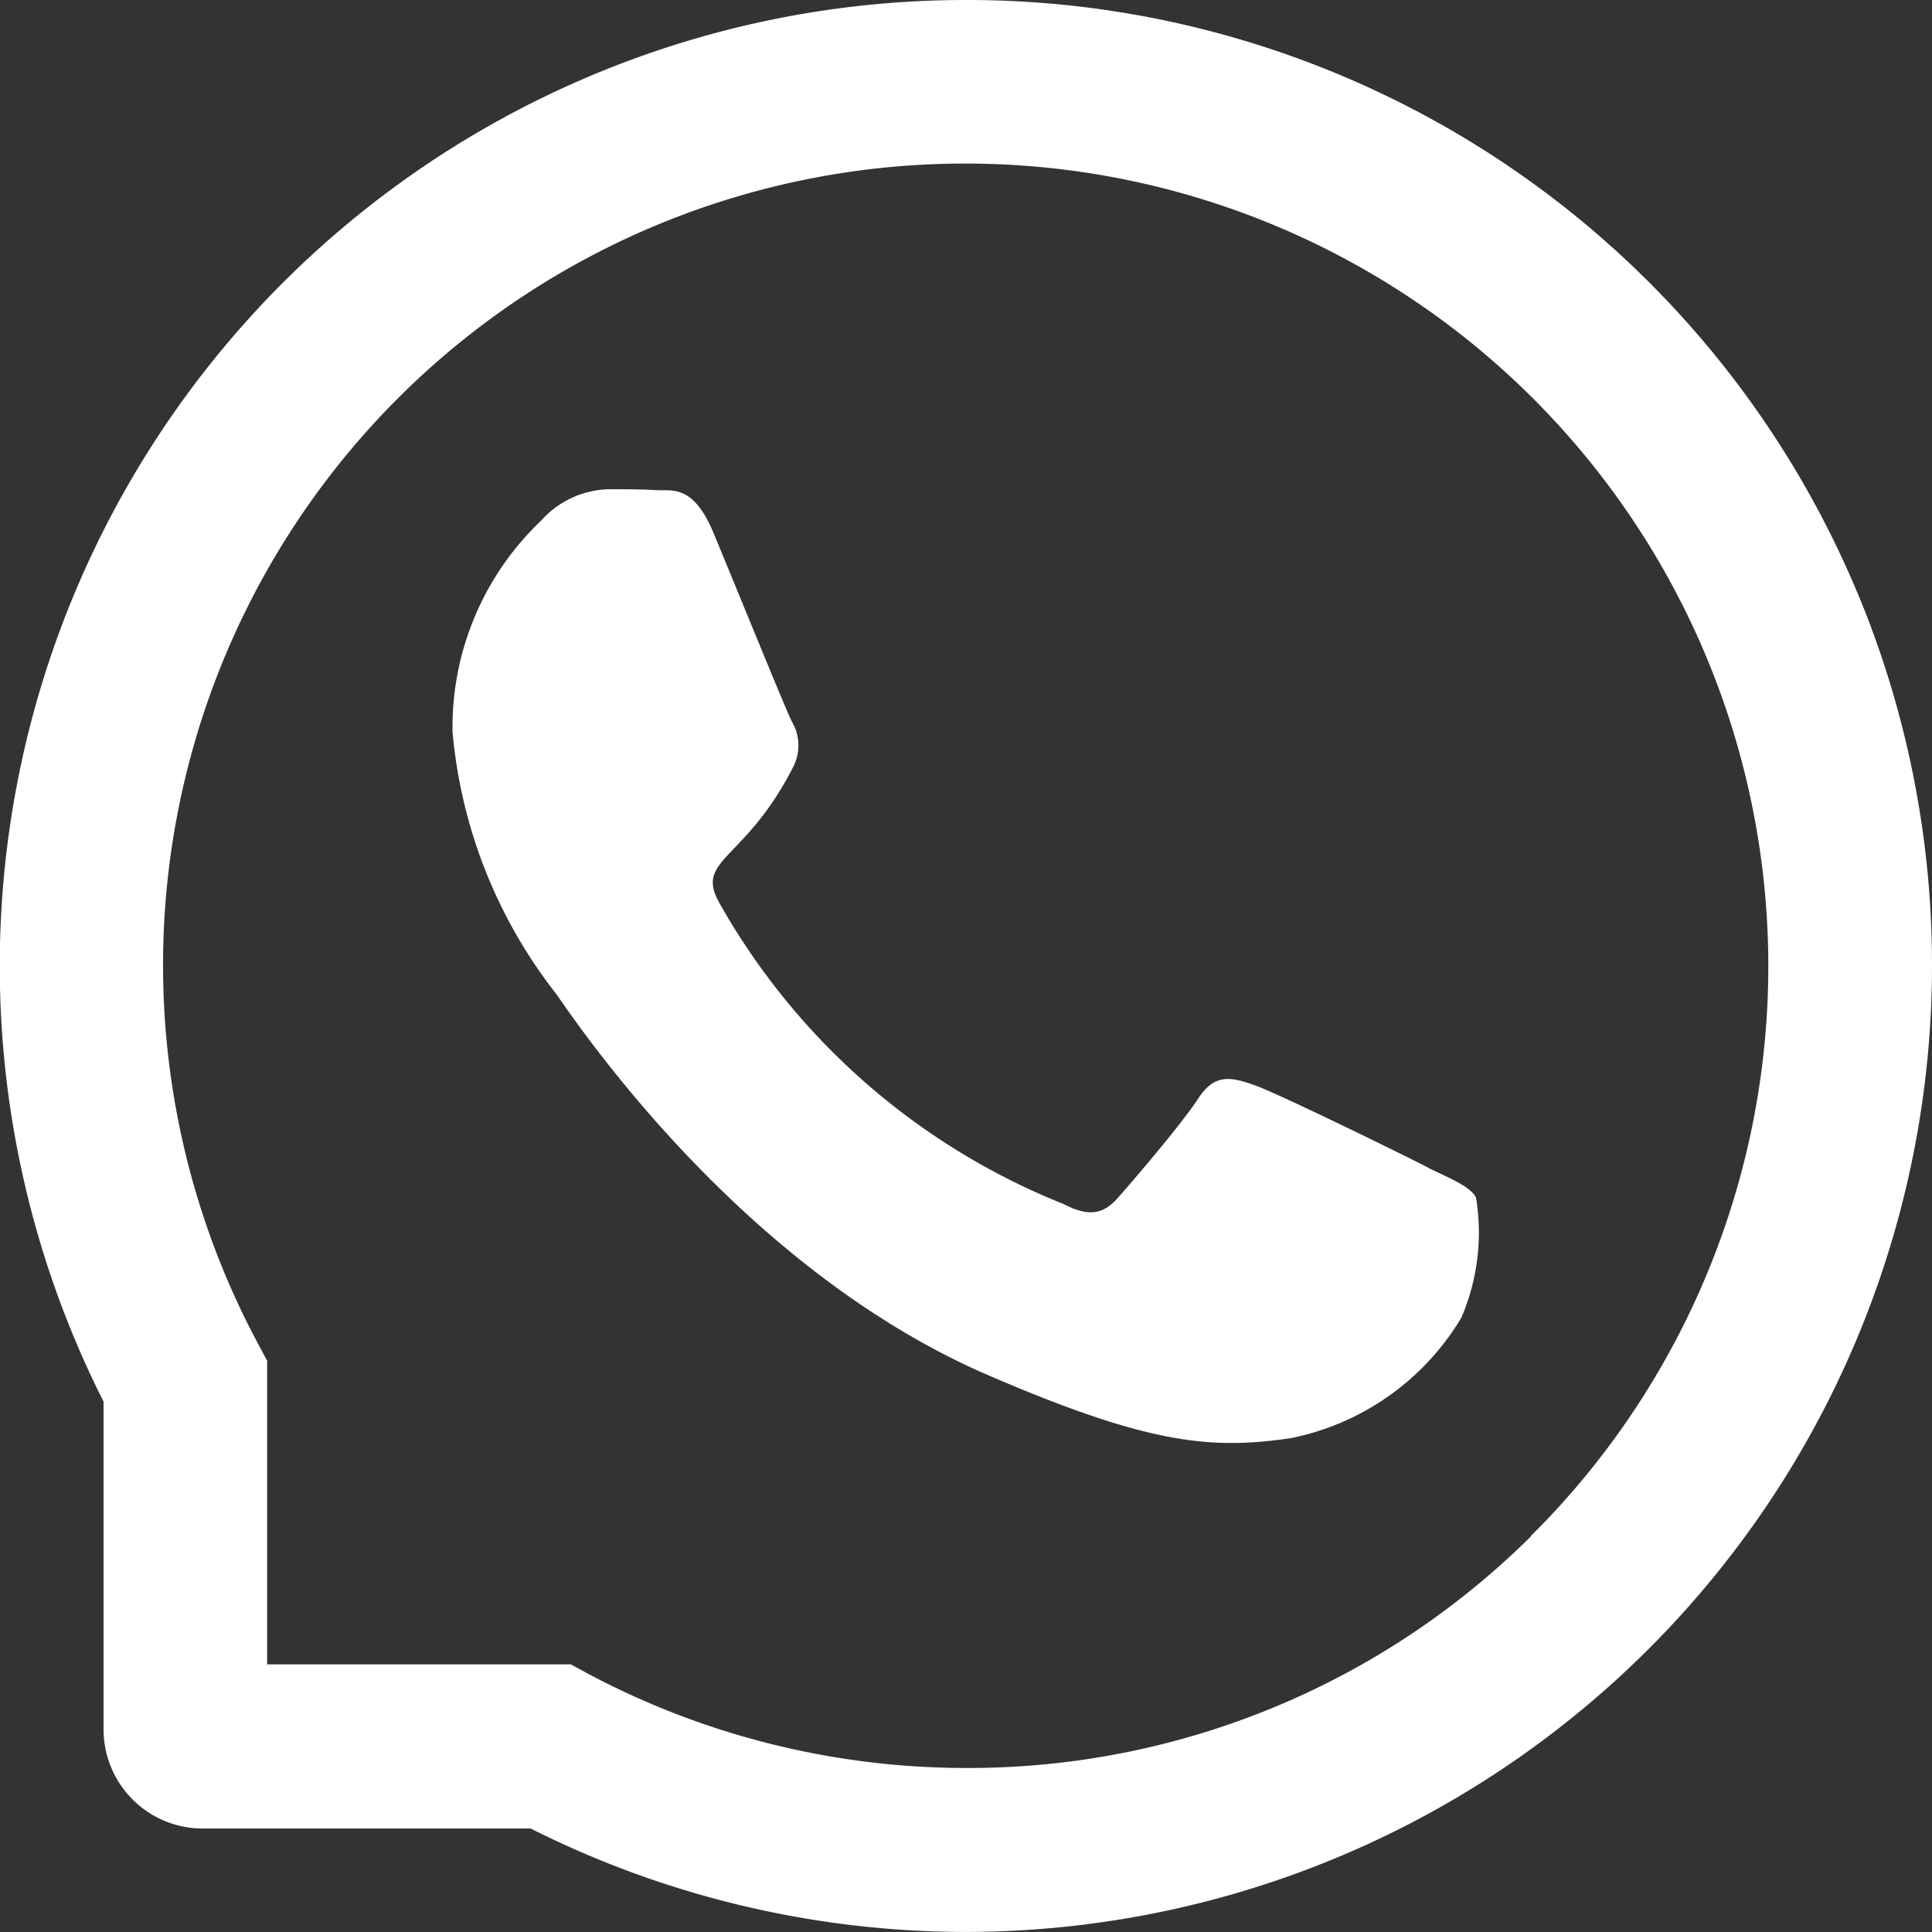
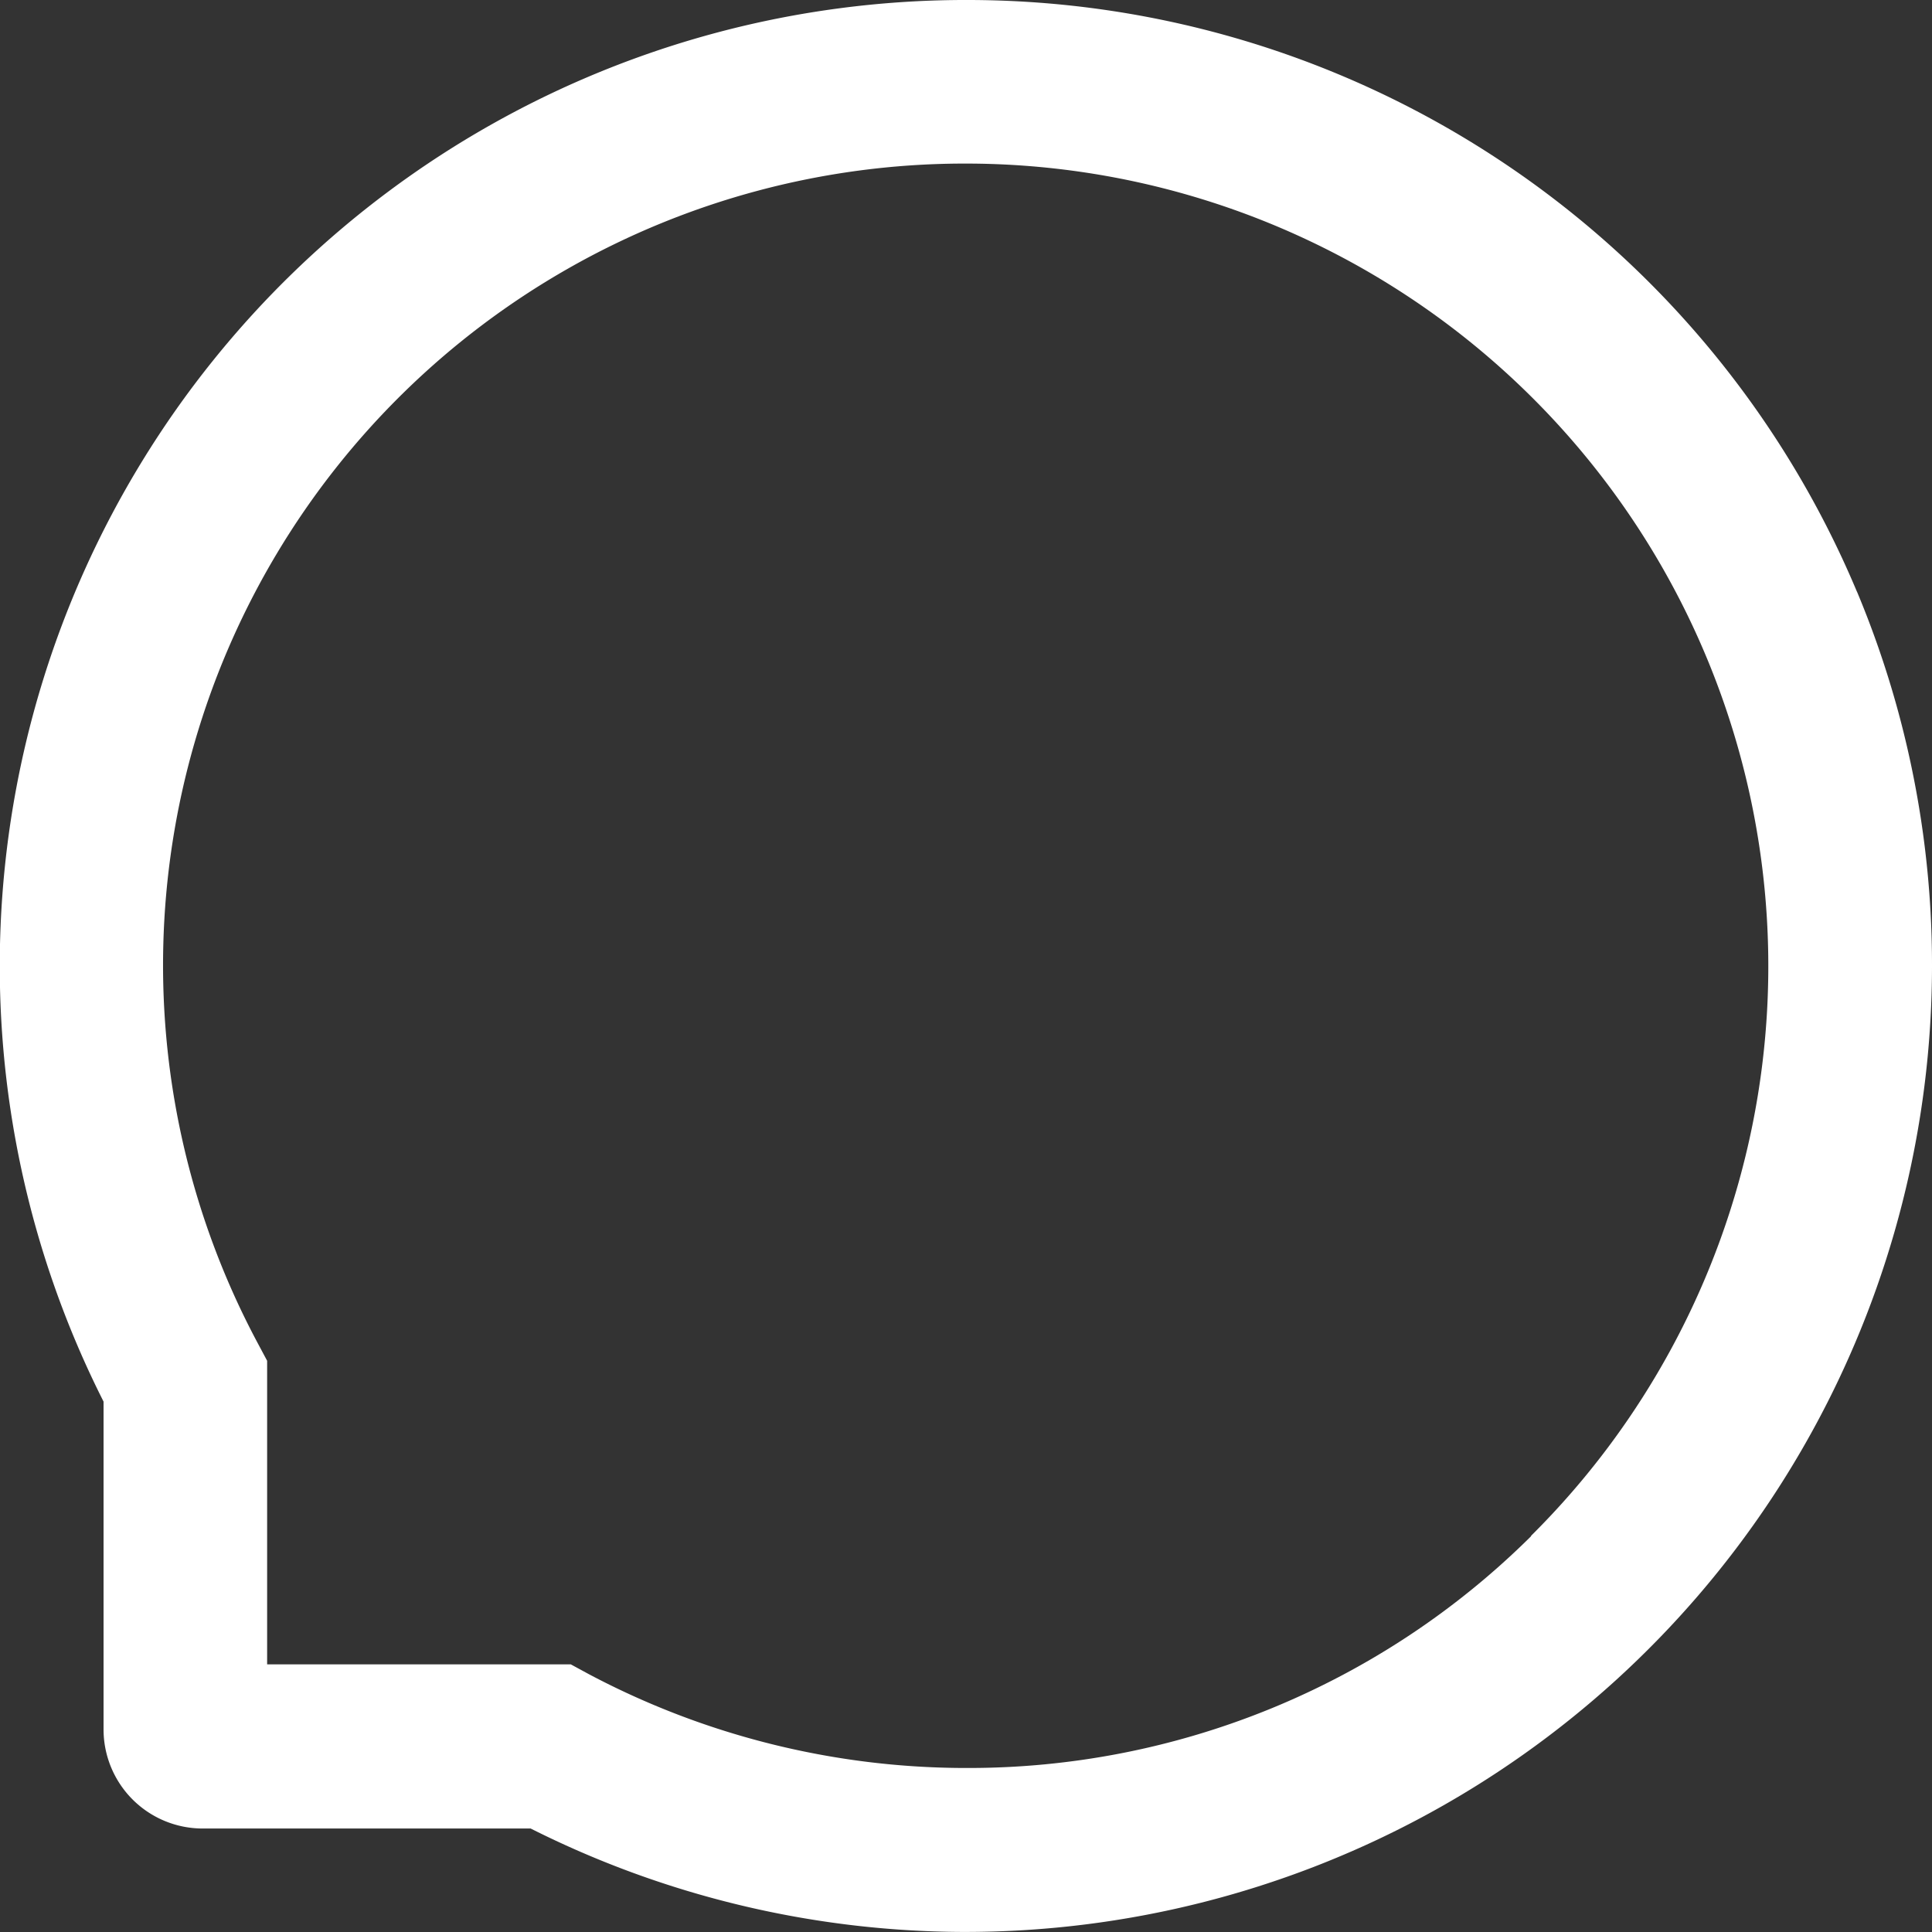
<svg xmlns="http://www.w3.org/2000/svg" width="30" height="30" viewBox="0 0 30 30">
  <rect x="0" y="0" width="30" height="30" fill="#333333" stroke="none" />
  <g id="Whatsapp" transform="translate(-1830.229 -429.525)">
    <g id="组_2" data-name="组 2" transform="translate(1830.229 429.525)">
-       <path id="路径_6" data-name="路径 6" d="M1850.376,445.416c-.388-.2-2.321-1.147-2.681-1.274s-.624-.2-.884.2-1.01,1.274-1.246,1.541-.459.3-.847.1a10.676,10.676,0,0,1-5.34-4.667c-.4-.7.4-.644,1.153-2.143a.73.73,0,0,0-.035-.687c-.1-.2-.883-2.129-1.21-2.915-.317-.766-.644-.659-.884-.673s-.488-.014-.751-.014a1.455,1.455,0,0,0-1.046.488,4.42,4.42,0,0,0-1.375,3.276,7.688,7.688,0,0,0,1.6,4.06c.2.265,2.765,4.223,6.706,5.928,2.491,1.075,3.467,1.167,4.713.982a4,4,0,0,0,2.645-1.869,3.341,3.341,0,0,0,.228-1.869c-.1-.174-.361-.274-.748-.462Zm0,0" transform="translate(-1828.203 -427.287)" fill="#fff" />
      <path id="路径_7" data-name="路径 7" d="M1859.063,438.712a14.981,14.981,0,0,0-13.834-9.187h-.066a15,15,0,0,0-13.326,21.764v5.089a1.539,1.539,0,0,0,1.539,1.54h5.093a15.056,15.056,0,0,0,6.694,1.606h.069a15.013,15.013,0,0,0,13.832-20.812Zm-5.058,14.666a12.393,12.393,0,0,1-8.776,3.6h-.057a12.514,12.514,0,0,1-5.8-1.457l-.28-.152h-4.715v-4.714l-.15-.281a12.448,12.448,0,0,1,10.944-18.309h.057a12.462,12.462,0,0,1,8.774,21.309Zm0,0" transform="translate(-1830.229 -429.525)" fill="#fff" />
    </g>
  </g>
</svg>